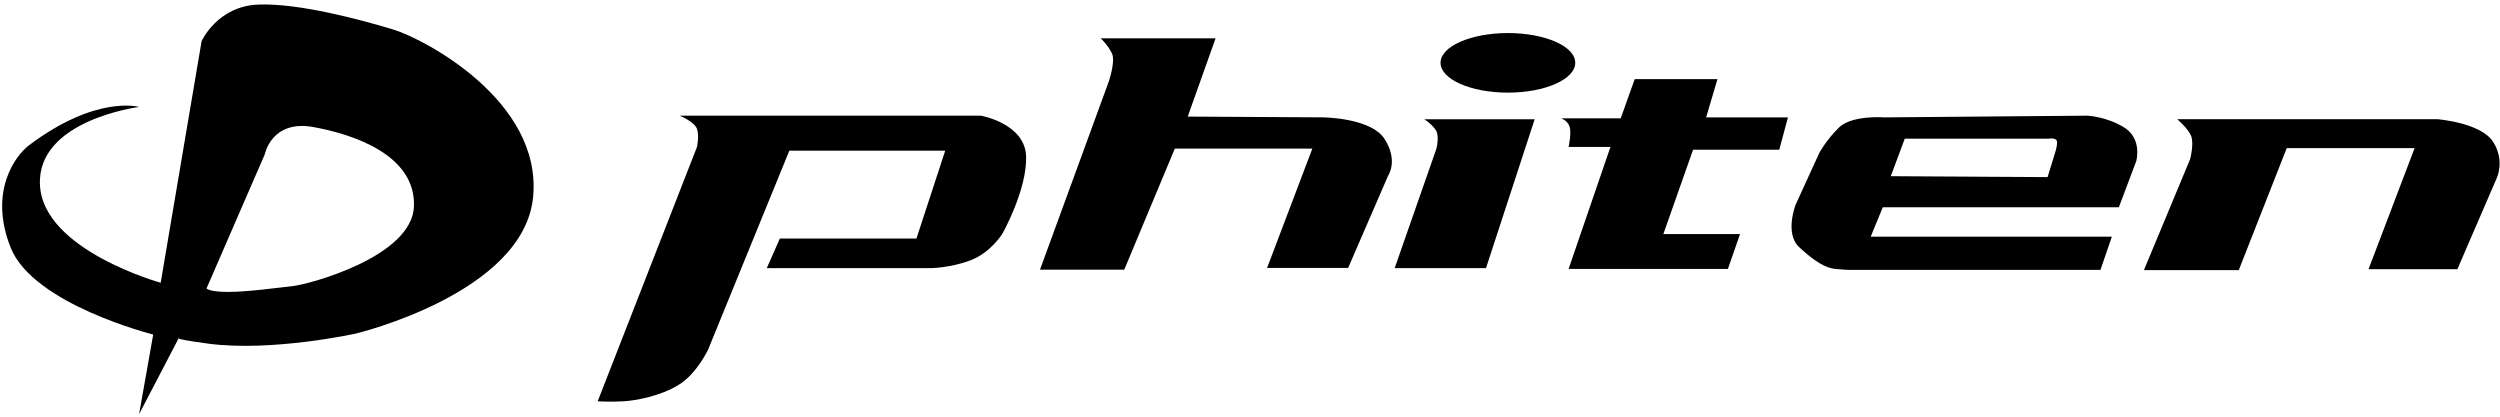
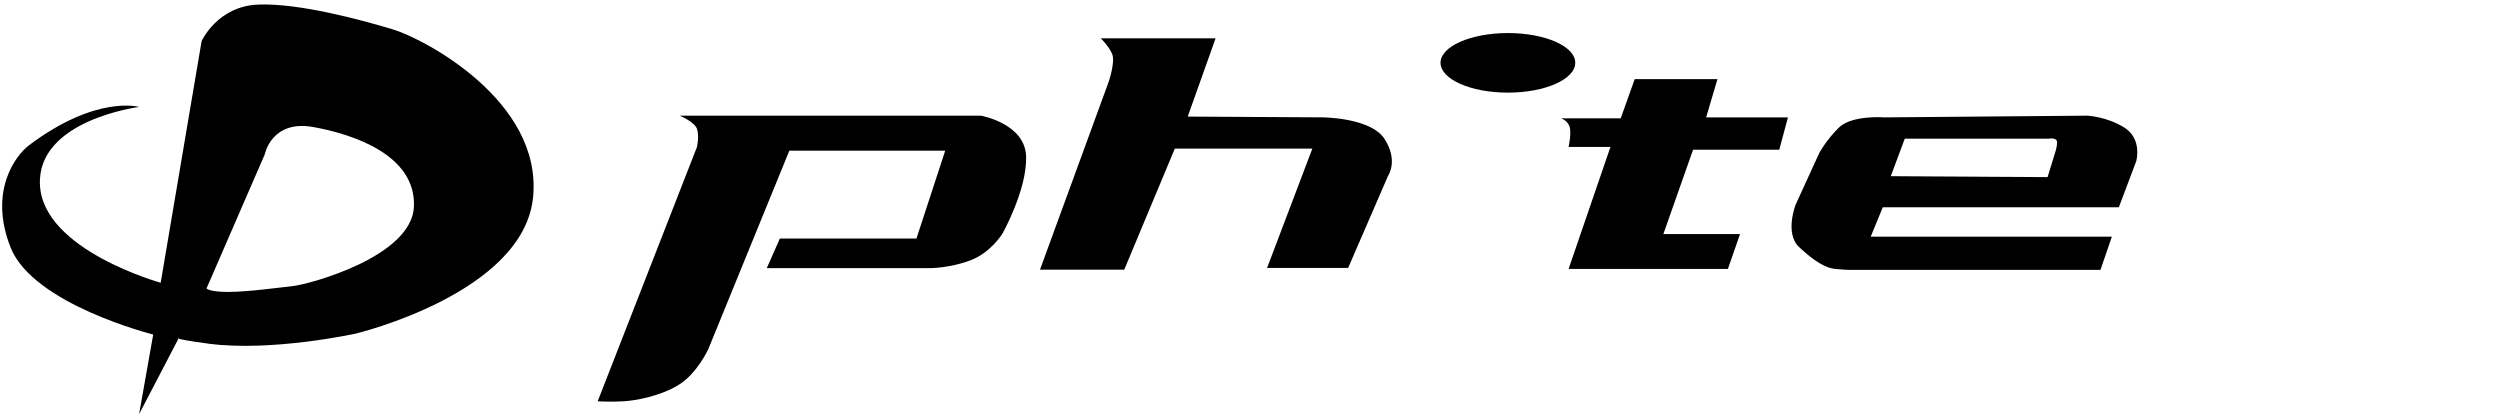
<svg xmlns="http://www.w3.org/2000/svg" width="186" height="31" viewBox="0 0 186 31" fill="none">
  <path fill-rule="evenodd" clip-rule="evenodd" d="M140.673 13.108L152.34 13.177L152.861 11.488C152.861 11.488 153.046 10.978 153.046 10.585C153.046 10.191 152.398 10.319 152.398 10.319H141.715L140.673 13.108ZM140.083 15.411L139.18 17.61H157.121L156.276 20.076H137.49C137.49 20.076 137.236 20.076 136.518 20.006C135.812 19.937 134.955 19.416 133.856 18.386C132.756 17.356 133.601 15.215 133.601 15.215L135.349 11.395C135.349 11.395 135.812 10.492 136.784 9.52C137.745 8.536 140.21 8.733 140.21 8.733L155.303 8.605C155.303 8.605 156.785 8.675 158.093 9.52C159.389 10.365 158.938 11.985 158.938 11.985L157.642 15.423H140.083V15.411Z" fill="black" />
  <path fill-rule="evenodd" clip-rule="evenodd" d="M44.467 29.856L51.851 10.944C51.851 10.944 52.048 10.11 51.851 9.578C51.666 9.057 50.567 8.605 50.567 8.605H72.975C72.975 8.605 76.274 9.184 76.343 11.65C76.413 14.115 74.595 17.356 74.595 17.356C74.595 17.356 73.751 18.779 72.2 19.37C70.648 19.949 69.225 19.949 69.225 19.949H57.048L58.021 17.749H68.183L70.324 11.21H58.727L52.696 25.979C52.696 25.979 51.863 27.796 50.497 28.63C49.131 29.474 47.314 29.799 46.411 29.856C45.508 29.914 44.467 29.856 44.467 29.856Z" fill="black" />
  <path fill-rule="evenodd" clip-rule="evenodd" d="M77.371 20.075L82.487 6.081C82.487 6.081 82.996 4.599 82.742 4.009C82.487 3.419 81.897 2.852 81.897 2.852H90.439L88.367 8.674L98.356 8.731C98.356 8.731 101.99 8.731 103.02 10.352C104.05 11.972 103.275 13.072 103.275 13.072L100.3 19.936H94.27L97.638 11.058H87.406L83.644 20.063H77.371V20.075Z" fill="black" />
-   <path fill-rule="evenodd" clip-rule="evenodd" d="M105.951 8.871H114.181L110.558 19.948H103.764L106.866 11.07C106.866 11.07 107.132 10.086 106.796 9.635C106.472 9.183 105.951 8.859 105.951 8.859V8.871Z" fill="black" />
  <path fill-rule="evenodd" clip-rule="evenodd" d="M116.113 8.804H120.581L121.623 5.887H127.78L126.936 8.734H133.024L132.376 11.142H125.963L123.753 17.415H129.459L128.556 20.008H116.704L119.817 10.933H116.704C116.704 10.933 116.947 9.834 116.761 9.382C116.576 8.919 116.113 8.792 116.113 8.792V8.804Z" fill="black" />
-   <path fill-rule="evenodd" clip-rule="evenodd" d="M159.517 20.073L162.944 11.844C162.944 11.844 163.256 10.675 163.013 10.096C162.758 9.517 161.983 8.869 161.983 8.869H181.347C181.347 8.869 184.588 9.124 185.491 10.559C186.394 11.983 185.745 13.279 185.745 13.279L182.829 20.027H176.22L179.646 11.022H170.131L166.566 20.096H159.506L159.517 20.073Z" fill="black" />
  <path fill-rule="evenodd" clip-rule="evenodd" d="M107.176 4.67C107.176 3.454 109.421 2.459 112.188 2.459C114.954 2.459 117.199 3.443 117.199 4.67C117.199 5.897 114.954 6.892 112.188 6.892C109.421 6.892 107.176 5.897 107.176 4.67Z" fill="black" />
  <path fill-rule="evenodd" clip-rule="evenodd" d="M15.369 21.464C15.369 21.464 15.566 21.719 16.978 21.719C18.39 21.719 20.705 21.407 21.816 21.279C22.939 21.163 30.682 19.115 30.798 15.341C30.925 11.568 26.388 10.005 23.298 9.45C20.196 8.894 19.698 11.487 19.698 11.487L15.358 21.476L15.369 21.464ZM13.297 25.168L13.32 25.122C13.32 25.122 13.239 25.134 13.297 25.168ZM10.346 30.828L11.399 24.89C11.399 24.89 2.487 22.657 0.797 18.432C-0.882 14.219 1.179 11.545 2.163 10.804C7.186 7.031 10.346 7.957 10.346 7.957C10.346 7.957 2.718 8.929 2.973 13.779C3.216 18.617 11.955 21.036 11.955 21.036L14.999 3.061C14.999 3.061 16.168 0.457 19.212 0.341C22.244 0.213 27.002 1.51 29.247 2.193C31.493 2.864 40.347 7.471 39.664 14.647C38.981 21.835 26.458 24.821 26.458 24.821C26.458 24.821 20.254 26.187 15.543 25.573C13.818 25.342 13.367 25.238 13.286 25.18L10.334 30.84L10.346 30.828Z" fill="black" />
</svg>